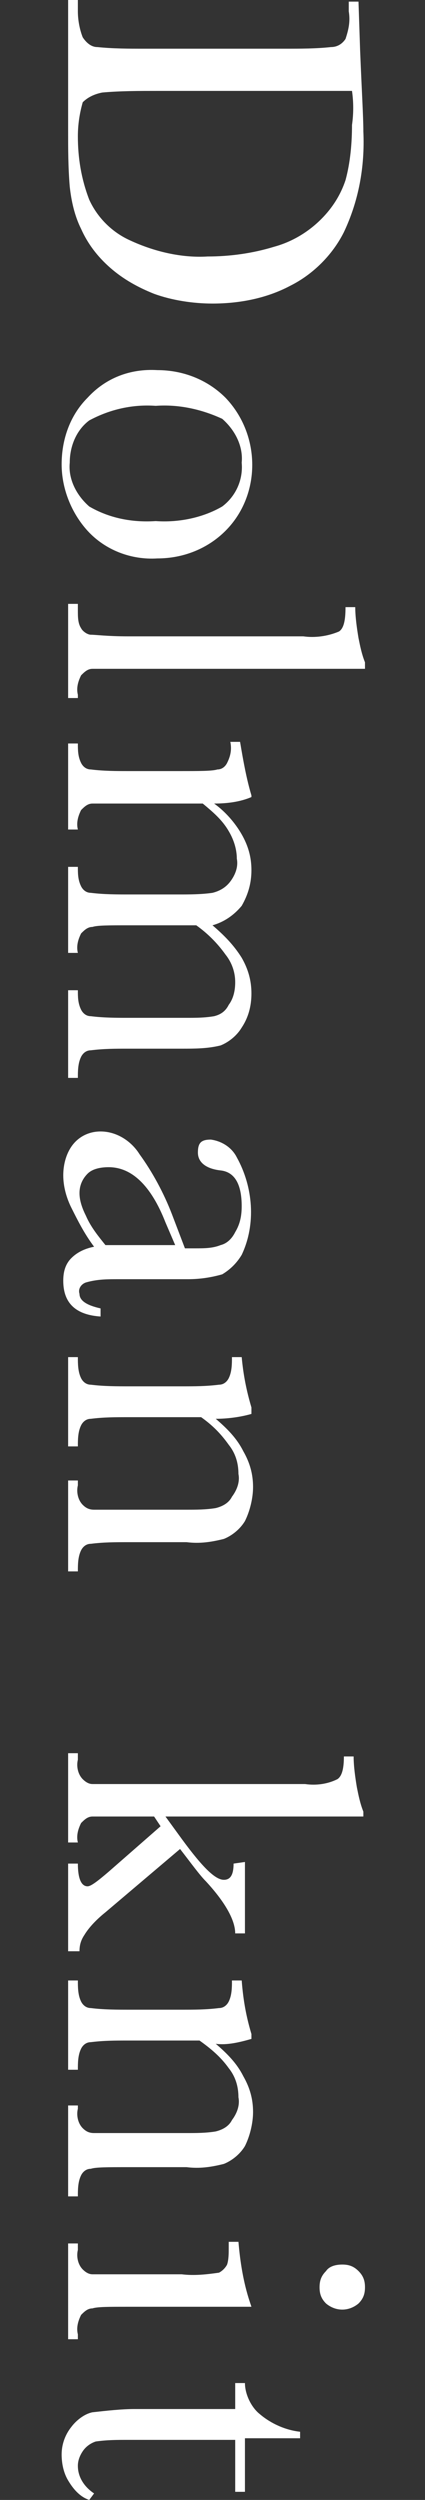
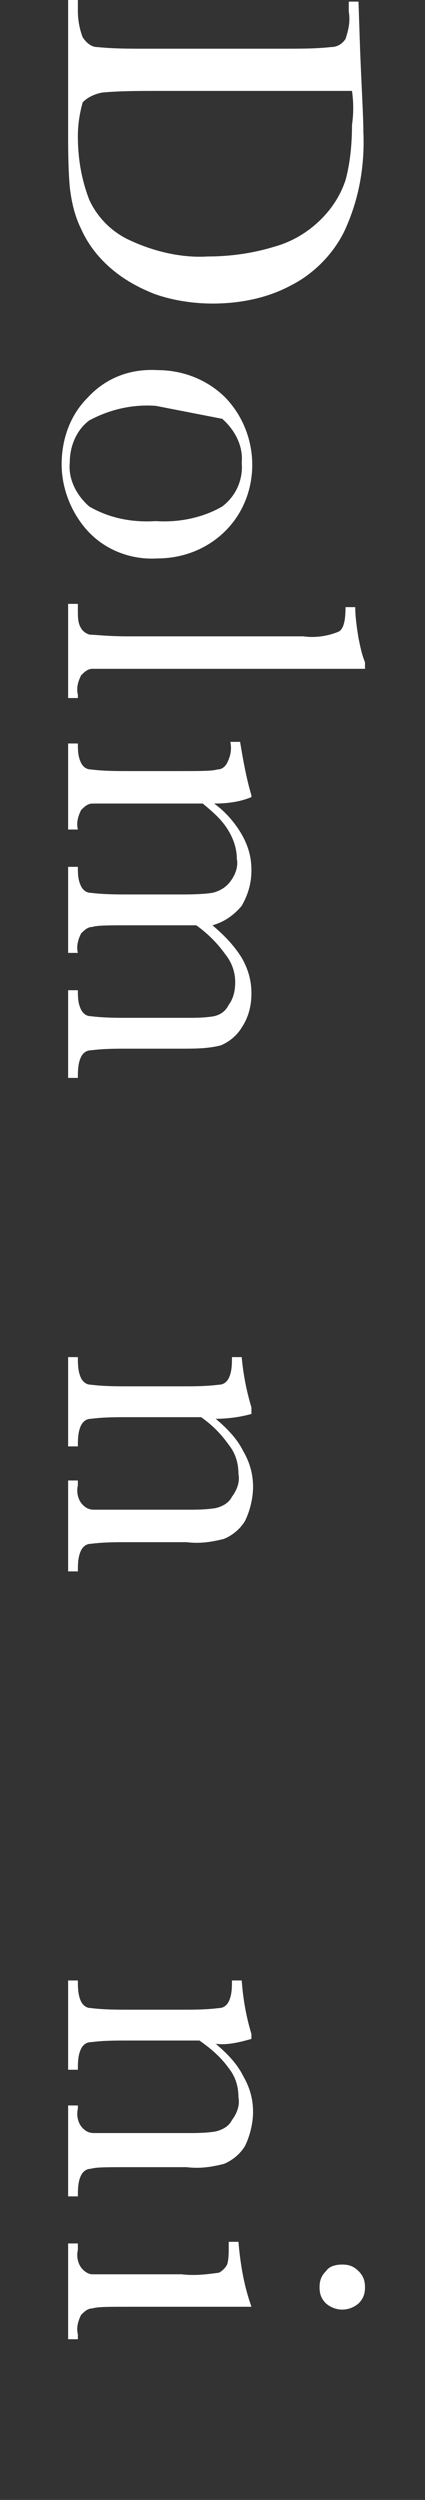
<svg xmlns="http://www.w3.org/2000/svg" version="1.1" id="レイヤー_1" x="0px" y="0px" viewBox="0 0 26.2 154" style="enable-background:new 0 0 26.2 154;" xml:space="preserve">
  <rect x="0" y="0" width="26.2" height="154" fill="#333333" stroke="none" />
  <style type="text/css">
	.st0{fill:#FFFFFF;}
</style>
  <g id="レイヤー_2_00000021112680428203128060000012793388914170274718_">
    <g id="design">
      <path class="st0" d="M22.1,0.1l0.1,3c0.1,2.5,0.2,4.1,0.2,5c0.1,2.2-0.3,4.3-1.2,6.2c-0.7,1.4-1.9,2.6-3.3,3.3    c-1.5,0.8-3.2,1.1-4.8,1.1c-1.2,0-2.5-0.2-3.6-0.6c-1-0.4-1.9-0.9-2.7-1.6C6,15.8,5.4,15,5,14.1c-0.4-0.8-0.6-1.7-0.7-2.6    C4.2,10.3,4.2,9.2,4.2,8V0h0.6v0.7c0,0.5,0.1,1.1,0.3,1.6C5.3,2.6,5.6,2.9,6,2.9C7,3,7.9,3,8.9,3h8.7c0.9,0,1.9,0,2.8-0.1    c0.4,0,0.7-0.2,0.9-0.5c0.2-0.6,0.3-1.1,0.2-1.7V0.1H22.1z M21.7,5.6h-12c-1.1,0-2.3,0-3.4,0.1C5.8,5.8,5.4,6,5.1,6.3    C4.9,7,4.8,7.7,4.8,8.4c0,1.3,0.2,2.6,0.7,3.9c0.5,1.1,1.4,2,2.5,2.5c1.5,0.7,3.2,1.1,4.8,1c1.4,0,2.8-0.2,4.1-0.6    c1.1-0.3,2.1-0.9,2.9-1.7c0.7-0.7,1.2-1.5,1.5-2.4c0.3-1.1,0.4-2.3,0.4-3.4C21.8,7,21.8,6.3,21.7,5.6z" />
-       <path class="st0" d="M9.7,22.8c1.6,0,3.1,0.6,4.2,1.7c2.2,2.3,2.2,6,0,8.2c-1.1,1.1-2.6,1.7-4.2,1.7c-1.6,0.1-3.2-0.5-4.3-1.7    c-1-1.1-1.6-2.6-1.6-4.1c0-1.5,0.5-3,1.6-4.1C6.5,23.3,8,22.7,9.7,22.8z M9.6,25c-1.4-0.1-2.8,0.2-4.1,0.9    c-0.8,0.6-1.2,1.6-1.2,2.6c-0.1,1,0.4,2,1.2,2.7c1.2,0.7,2.6,1,4.1,0.9c1.4,0.1,2.9-0.2,4.1-0.9c0.8-0.6,1.3-1.6,1.2-2.7    c0.1-1-0.4-2-1.2-2.7C12.4,25.2,11,24.9,9.6,25z" />
+       <path class="st0" d="M9.7,22.8c1.6,0,3.1,0.6,4.2,1.7c2.2,2.3,2.2,6,0,8.2c-1.1,1.1-2.6,1.7-4.2,1.7c-1.6,0.1-3.2-0.5-4.3-1.7    c-1-1.1-1.6-2.6-1.6-4.1c0-1.5,0.5-3,1.6-4.1C6.5,23.3,8,22.7,9.7,22.8z M9.6,25c-1.4-0.1-2.8,0.2-4.1,0.9    c-0.8,0.6-1.2,1.6-1.2,2.6c-0.1,1,0.4,2,1.2,2.7c1.2,0.7,2.6,1,4.1,0.9c1.4,0.1,2.9-0.2,4.1-0.9c0.8-0.6,1.3-1.6,1.2-2.7    c0.1-1-0.4-2-1.2-2.7z" />
      <path class="st0" d="M22.5,41.2H7.9c-1.2,0-1.9,0-2.2,0c-0.3,0-0.5,0.2-0.7,0.4c-0.2,0.4-0.3,0.8-0.2,1.2V43H4.2v-5.8h0.6v0.4    c0,0.4,0,0.8,0.2,1.1c0.1,0.2,0.4,0.4,0.6,0.4c0.3,0,1,0.1,2.3,0.1h10.8c0.7,0.1,1.5,0,2.2-0.3c0.3-0.2,0.4-0.7,0.4-1.5h0.6    c0,0.6,0.1,1.3,0.2,1.9c0.1,0.5,0.2,1,0.4,1.5L22.5,41.2z" />
      <path class="st0" d="M15.5,49v0.1c-0.7,0.3-1.5,0.4-2.3,0.4c0.7,0.5,1.3,1.2,1.7,1.9c0.4,0.7,0.6,1.4,0.6,2.2    c0,0.8-0.2,1.5-0.6,2.2c-0.5,0.6-1.1,1-1.8,1.2c0.7,0.6,1.3,1.2,1.8,2c0.4,0.7,0.6,1.4,0.6,2.2c0,0.8-0.2,1.5-0.6,2.1    c-0.3,0.5-0.8,0.9-1.3,1.1c-0.8,0.2-1.6,0.2-2.4,0.2H7.9c-0.8,0-1.5,0-2.3,0.1c-0.3,0-0.5,0.2-0.6,0.4c-0.2,0.4-0.2,0.9-0.2,1.3    H4.2v-5.4h0.6c0,0.4,0,0.8,0.2,1.2c0.1,0.2,0.3,0.4,0.6,0.4c0.8,0.1,1.6,0.1,2.3,0.1h3.6c0.6,0,1.1,0,1.7-0.1    c0.4-0.1,0.7-0.3,0.9-0.7c0.3-0.4,0.4-0.9,0.4-1.4c0-0.6-0.2-1.2-0.6-1.7c-0.5-0.7-1.1-1.3-1.8-1.8H7.9c-1.2,0-1.9,0-2.2,0.1    c-0.3,0-0.5,0.2-0.7,0.4c-0.2,0.4-0.3,0.8-0.2,1.2H4.2v-5.3h0.6c0,0.4,0,0.8,0.2,1.2C5.1,54.8,5.3,55,5.6,55    c0.8,0.1,1.6,0.1,2.4,0.1h3c0.7,0,1.4,0,2.1-0.1c0.4-0.1,0.8-0.3,1.1-0.7c0.3-0.4,0.5-0.9,0.4-1.4c0-0.6-0.2-1.2-0.5-1.7    c-0.4-0.7-1-1.2-1.6-1.7H7.9c-1.2,0-1.9,0-2.2,0c-0.3,0-0.5,0.2-0.7,0.4c-0.2,0.4-0.3,0.8-0.2,1.2H4.2v-5.3h0.6    c0,0.4,0,0.8,0.2,1.2c0.1,0.2,0.3,0.4,0.6,0.4c0.8,0.1,1.6,0.1,2.3,0.1h3.2c1.2,0,2,0,2.3-0.1c0.3,0,0.5-0.2,0.6-0.4    c0.2-0.4,0.3-0.8,0.2-1.3h0.6C15,46.9,15.2,48,15.5,49z" />
-       <path class="st0" d="M6.2,80.6v0.5c-1.5-0.1-2.3-0.8-2.3-2.2c0-0.5,0.1-1,0.5-1.4c0.4-0.4,0.9-0.6,1.4-0.7c-0.6-0.8-1-1.6-1.4-2.4    c-0.3-0.6-0.5-1.3-0.5-2c0-0.7,0.2-1.4,0.6-1.9c0.4-0.5,1-0.8,1.7-0.8c1,0,1.9,0.6,2.4,1.4c0.8,1.1,1.5,2.4,2,3.7l0.8,2.1H12    c0.6,0,1.1,0,1.6-0.2c0.4-0.1,0.7-0.4,0.9-0.8c0.3-0.5,0.4-1,0.4-1.6c0-1.3-0.4-2.1-1.3-2.2s-1.4-0.5-1.4-1.1s0.2-0.8,0.8-0.8    c0.7,0.1,1.3,0.5,1.6,1.1c1,1.8,1.2,4.1,0.3,6c-0.3,0.5-0.7,0.9-1.2,1.2c-0.7,0.2-1.4,0.3-2.1,0.3H7.3c-0.7,0-1.3,0-2,0.2    c-0.3,0.1-0.5,0.4-0.4,0.7C4.9,80.1,5.3,80.4,6.2,80.6z M10.8,76.7l-0.6-1.4c-0.9-2.3-2.1-3.4-3.5-3.4c-0.5,0-1,0.1-1.3,0.4    c-0.3,0.3-0.5,0.7-0.5,1.2c0,0.5,0.2,1,0.4,1.4c0.3,0.7,0.8,1.3,1.2,1.8H10.8z" />
      <path class="st0" d="M15.5,86.7v0.4c-0.7,0.2-1.5,0.3-2.2,0.3c0.7,0.6,1.3,1.2,1.7,2c0.4,0.7,0.6,1.4,0.6,2.2    c0,0.7-0.2,1.5-0.5,2.1c-0.3,0.5-0.8,0.9-1.3,1.1c-0.8,0.2-1.5,0.3-2.3,0.2H7.9c-0.8,0-1.5,0-2.3,0.1c-0.3,0-0.5,0.2-0.6,0.4    c-0.2,0.4-0.2,0.9-0.2,1.3H4.2v-5.6h0.6v0.3c-0.1,0.4,0,0.9,0.3,1.2c0.2,0.2,0.4,0.3,0.7,0.3c0.2,0,1,0,2.2,0h3.5    c0.6,0,1.2,0,1.8-0.1c0.4-0.1,0.8-0.3,1-0.7c0.3-0.4,0.5-0.9,0.4-1.4c0-0.7-0.2-1.3-0.6-1.8c-0.5-0.7-1-1.2-1.7-1.7H7.9    c-0.8,0-1.5,0-2.3,0.1c-0.3,0-0.5,0.2-0.6,0.4c-0.2,0.4-0.2,0.9-0.2,1.3H4.2v-5.5h0.6c0,0.4,0,0.9,0.2,1.3    c0.1,0.2,0.3,0.4,0.6,0.4c0.8,0.1,1.6,0.1,2.4,0.1h3.2c0.8,0,1.5,0,2.3-0.1c0.3,0,0.5-0.2,0.6-0.4c0.2-0.4,0.2-0.9,0.2-1.3h0.6    C15,84.7,15.2,85.7,15.5,86.7z" />
-       <path class="st0" d="M15.1,114.7v4.4h-0.6c0-0.8-0.6-1.9-1.8-3.2c-0.4-0.4-0.9-1.1-1.6-2l-4.6,3.9c-0.5,0.4-1,0.9-1.3,1.4    c-0.2,0.3-0.3,0.6-0.3,1H4.2v-5.4h0.6c0,0.9,0.2,1.4,0.6,1.4c0.2,0,0.6-0.3,1.3-0.9l3.2-2.8l-0.4-0.6H7.9c-1.2,0-1.9,0-2.2,0    c-0.3,0-0.5,0.2-0.7,0.4c-0.2,0.4-0.3,0.8-0.2,1.2H4.2v-5.5h0.6v0.4c-0.1,0.4,0,0.9,0.3,1.2c0.2,0.2,0.4,0.3,0.6,0.3    c0.2,0,1,0,2.2,0h10.9c0.7,0.1,1.4,0,2-0.3c0.3-0.2,0.4-0.7,0.4-1.4h0.6c0,0.6,0.1,1.3,0.2,1.9c0.1,0.5,0.2,1,0.4,1.5v0.3H10.2    l0.8,1.1c1.3,1.8,2.2,2.8,2.8,2.8c0.4,0,0.6-0.3,0.6-1L15.1,114.7z" />
      <path class="st0" d="M15.5,125.3v0.3c-0.7,0.2-1.5,0.4-2.2,0.3c0.7,0.6,1.3,1.2,1.7,2c0.4,0.7,0.6,1.4,0.6,2.2    c0,0.7-0.2,1.5-0.5,2.1c-0.3,0.5-0.8,0.9-1.3,1.1c-0.8,0.2-1.5,0.3-2.3,0.2H7.9c-1.3,0-2,0-2.3,0.1c-0.3,0-0.5,0.2-0.6,0.4    c-0.2,0.4-0.2,0.9-0.2,1.3H4.2v-5.6h0.6v0.2c-0.1,0.4,0,0.9,0.3,1.2c0.2,0.2,0.4,0.3,0.7,0.3c0.2,0,1,0,2.2,0h3.5    c0.6,0,1.2,0,1.8-0.1c0.4-0.1,0.8-0.3,1-0.7c0.3-0.4,0.5-0.9,0.4-1.4c0-0.7-0.2-1.3-0.6-1.8c-0.5-0.7-1.1-1.2-1.8-1.7H7.9    c-0.8,0-1.5,0-2.3,0.1c-0.3,0-0.5,0.2-0.6,0.4c-0.2,0.4-0.2,0.9-0.2,1.3H4.2v-5.5h0.6c0,0.4,0,0.9,0.2,1.3    c0.1,0.2,0.3,0.4,0.6,0.4c0.8,0.1,1.6,0.1,2.4,0.1h3.2c0.8,0,1.5,0,2.3-0.1c0.3,0,0.5-0.2,0.6-0.4c0.2-0.4,0.2-0.9,0.2-1.3h0.6    C15,123.3,15.2,124.3,15.5,125.3z" />
      <path class="st0" d="M15.5,142.1H7.9c-1.2,0-1.9,0-2.2,0.1c-0.3,0-0.5,0.2-0.7,0.4c-0.2,0.4-0.3,0.8-0.2,1.2v0.3H4.2v-5.9h0.6v0.4    c-0.1,0.4,0,0.9,0.3,1.2c0.2,0.2,0.4,0.3,0.6,0.3c0.2,0,1,0,2.2,0h3.3c0.8,0.1,1.6,0,2.3-0.1c0.2-0.1,0.4-0.3,0.5-0.5    c0.1-0.3,0.1-0.7,0.1-1v-0.4h0.6c0.1,1.2,0.3,2.5,0.7,3.7L15.5,142.1z M21.1,139.5c0.4,0,0.7,0.1,1,0.4c0.3,0.3,0.4,0.6,0.4,1    c0,0.4-0.1,0.7-0.4,1c-0.6,0.5-1.4,0.5-2,0c-0.3-0.3-0.4-0.6-0.4-1c0-0.4,0.1-0.7,0.4-1C20.3,139.6,20.7,139.5,21.1,139.5    L21.1,139.5z" />
-       <path class="st0" d="M14.5,153.6v-3.3H7.9c-0.7,0-1.3,0-2,0.1c-0.3,0.1-0.6,0.3-0.8,0.6c-0.2,0.3-0.3,0.6-0.3,0.9    c0,0.7,0.4,1.3,1,1.7L5.5,154c-0.6-0.2-1-0.7-1.3-1.2c-0.3-0.5-0.4-1.1-0.4-1.6c0-0.6,0.2-1.2,0.6-1.7c0.3-0.4,0.8-0.8,1.3-0.9    c0.9-0.1,1.8-0.2,2.6-0.2h6.2v-1.6h0.6c0,0.7,0.4,1.5,0.9,1.9c0.7,0.6,1.6,1,2.5,1.1v0.4h-3.4v3.3H14.5z" />
    </g>
  </g>
</svg>